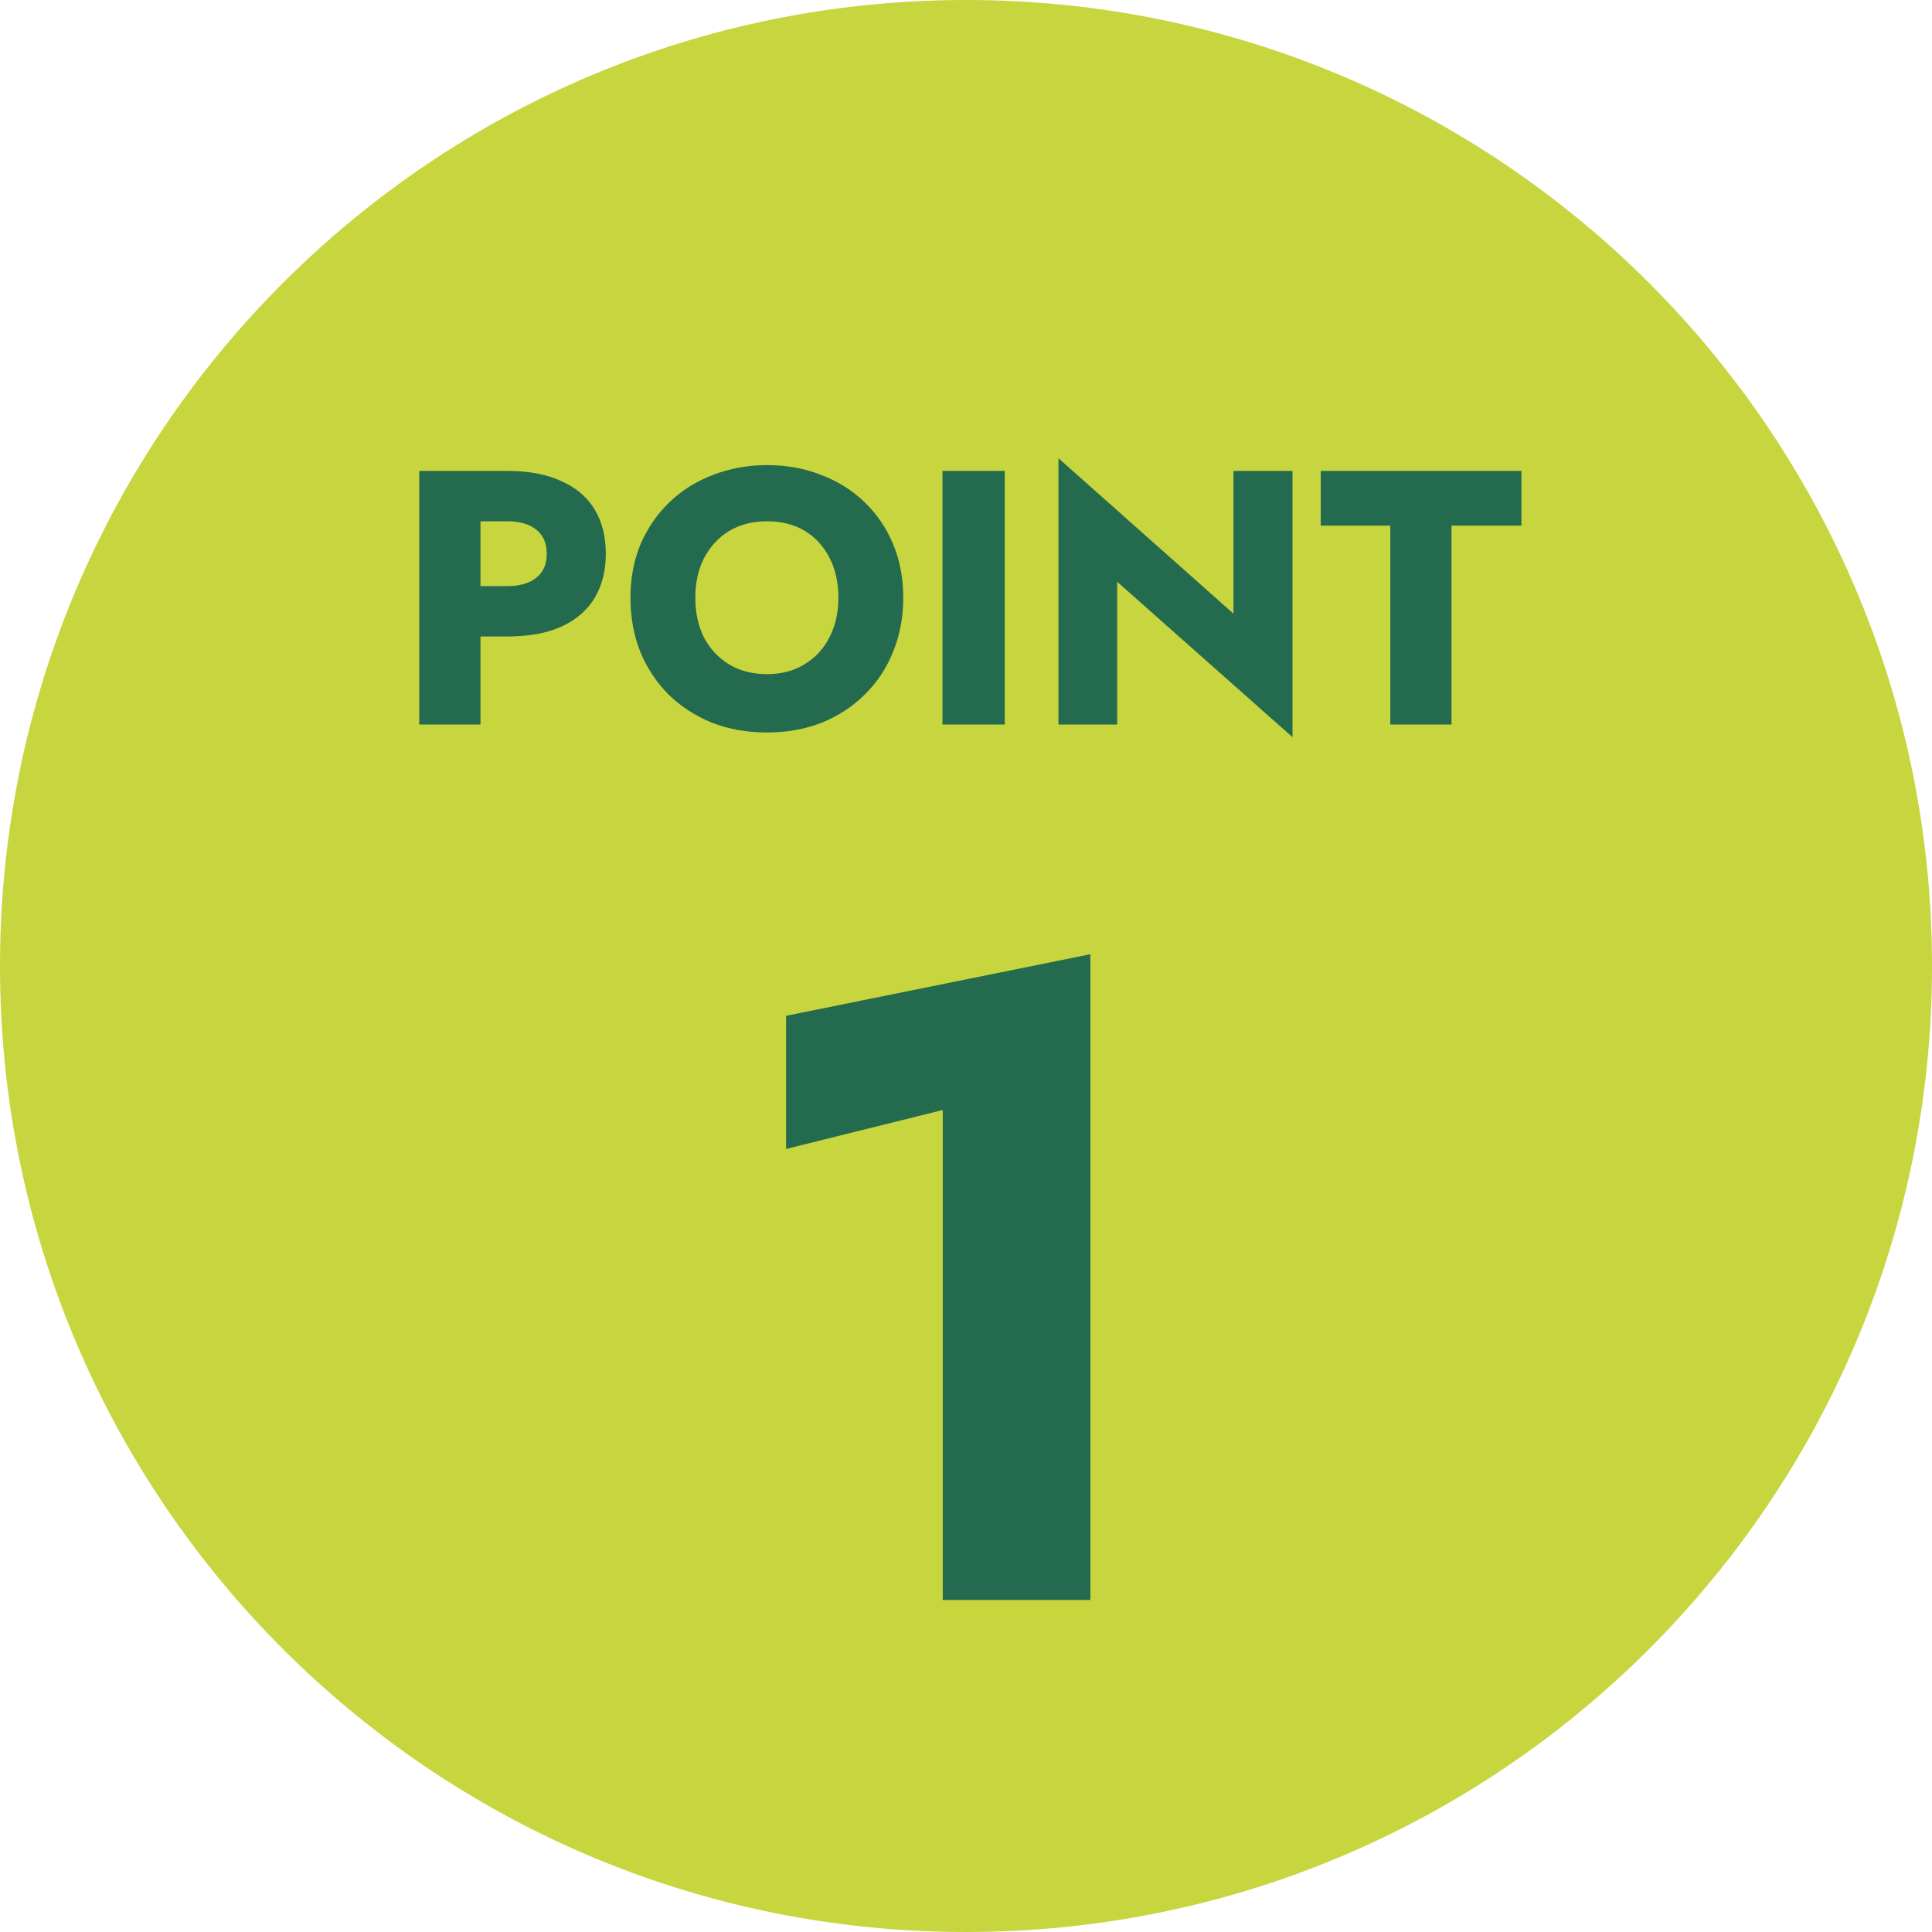
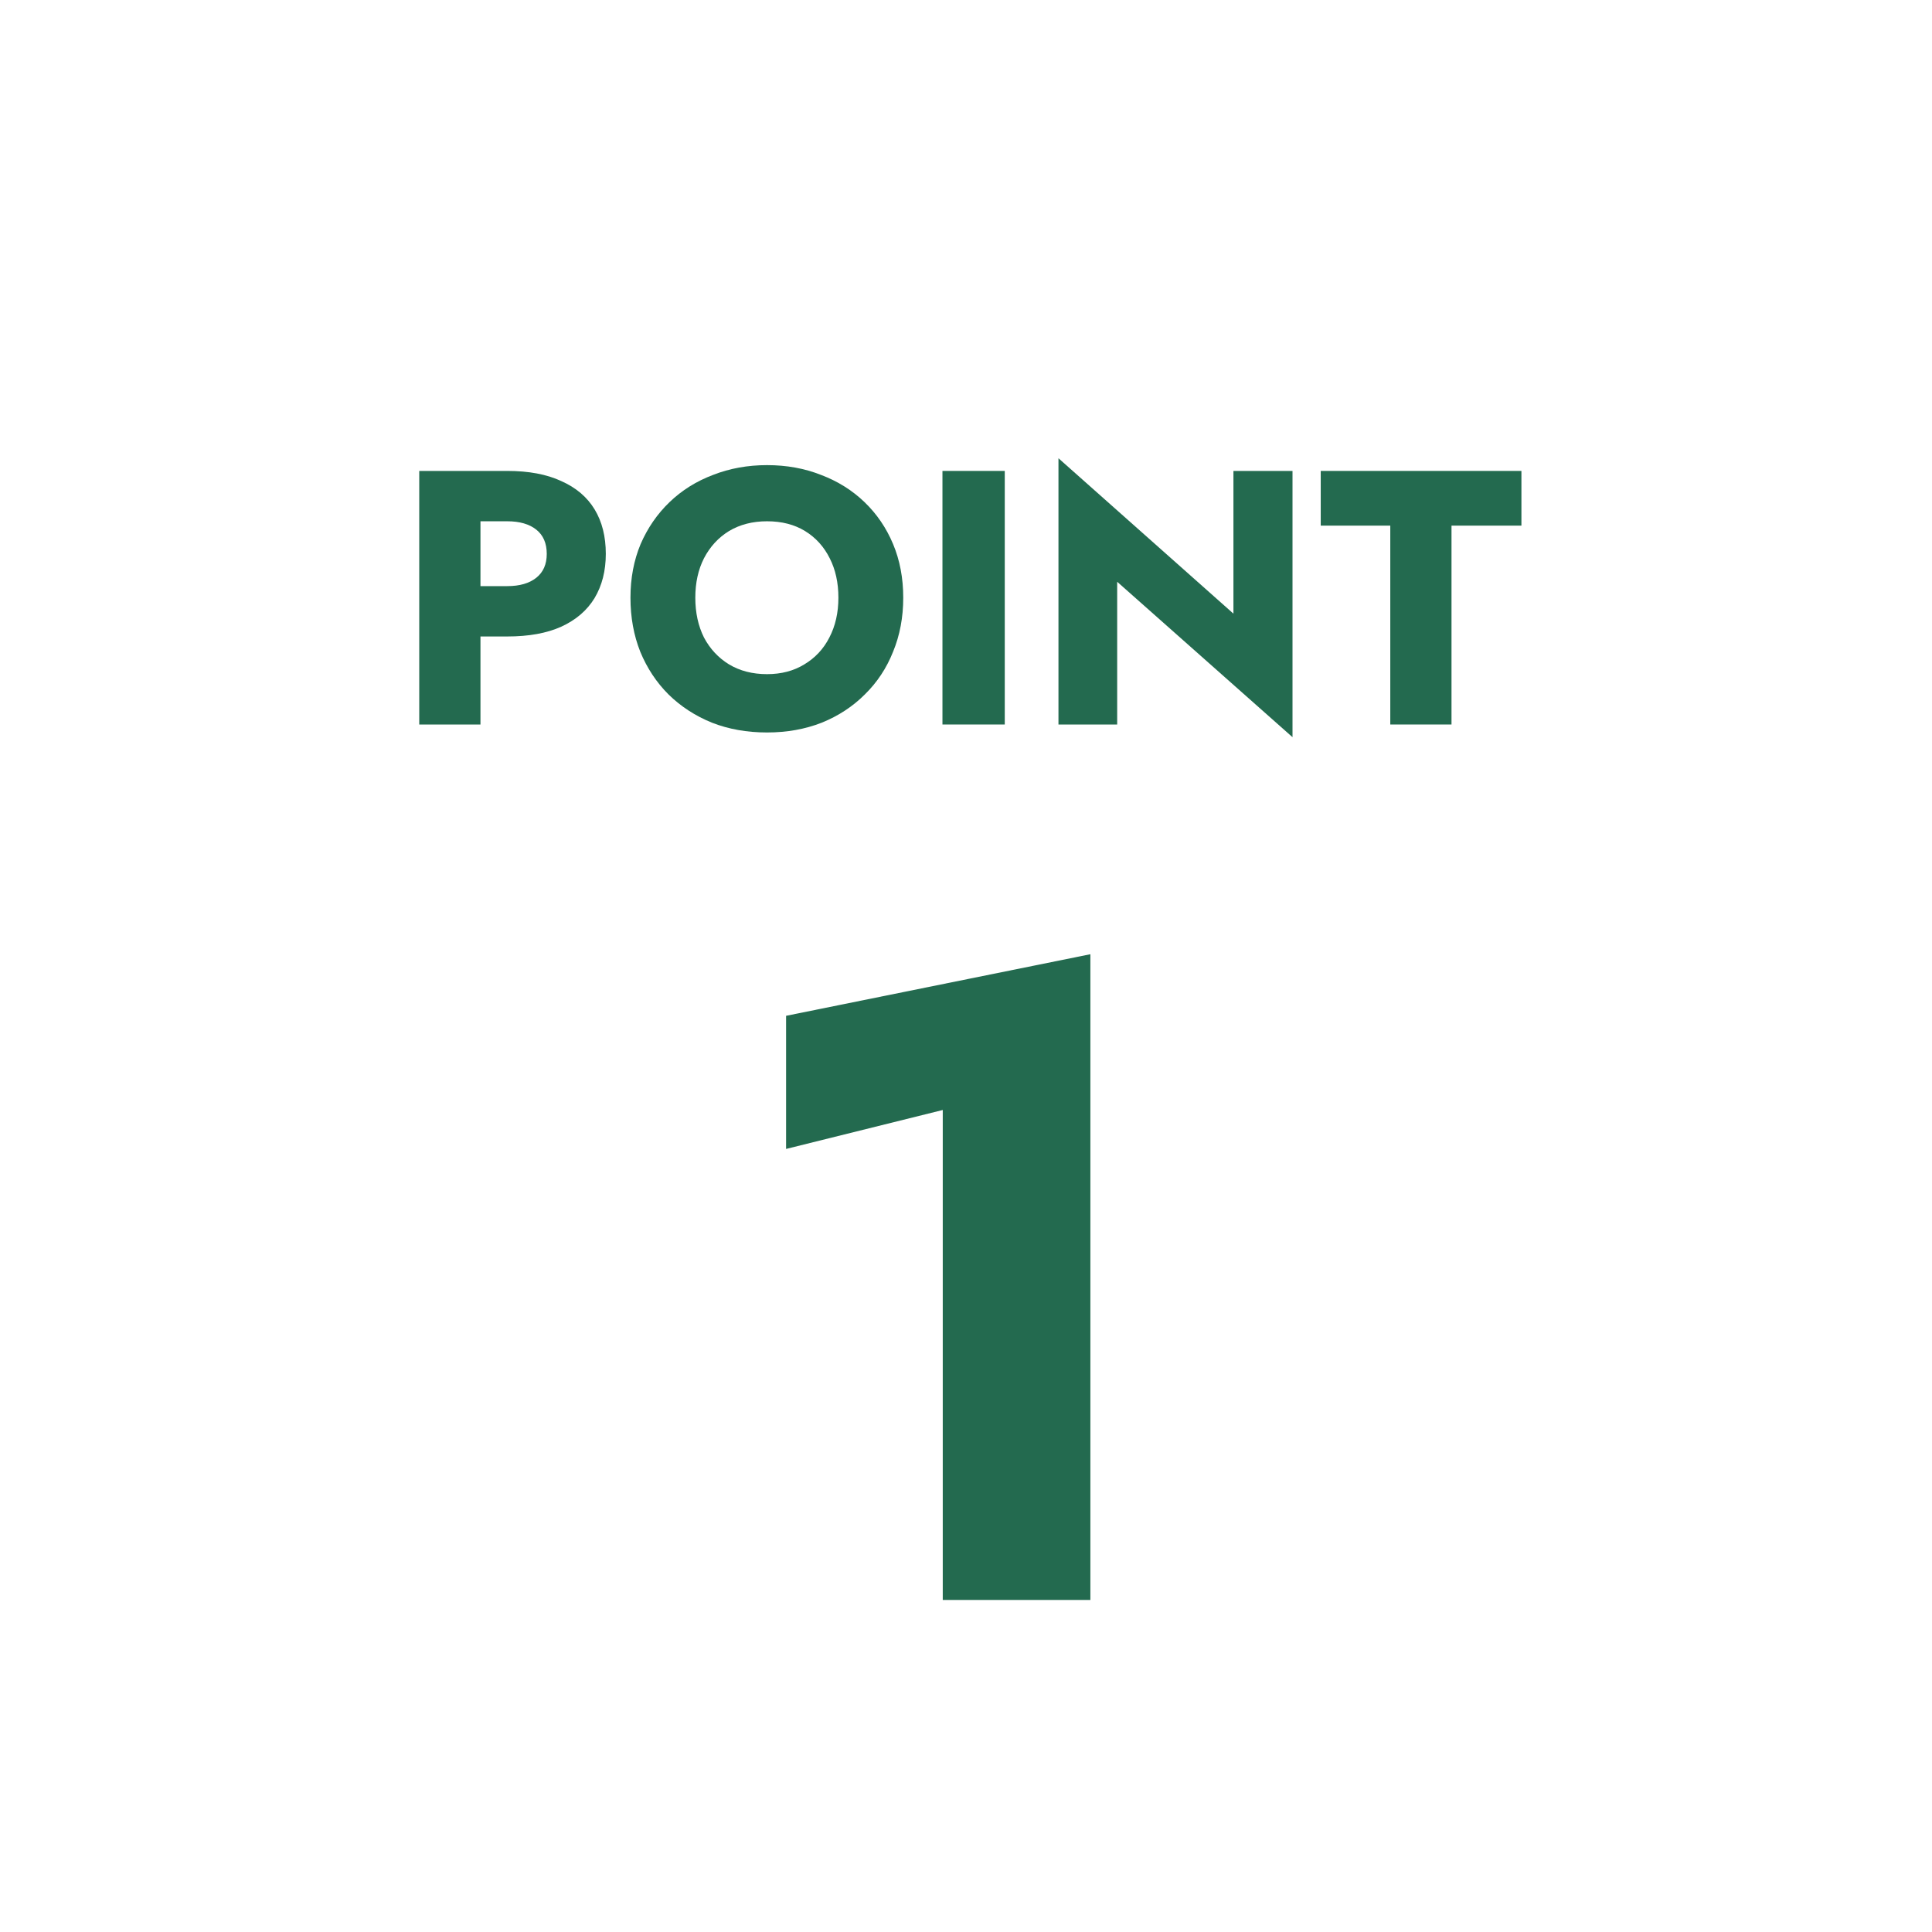
<svg xmlns="http://www.w3.org/2000/svg" width="64" height="64" viewBox="0 0 64 64" fill="none">
-   <path d="M64 32C64 49.673 49.673 64 32 64C14.327 64 0 49.673 0 32C0 14.327 14.327 0 32 0C49.673 0 64 14.327 64 32Z" fill="#C7D53E" />
  <path d="M43.751 17.412V15.6H50.399V17.412H48.083V24H46.055V17.412H43.751Z" fill="#236A4F" />
  <path d="M40.859 15.6H42.816V24.42L37.008 19.272V24H35.063V15.18L40.859 20.328V15.6Z" fill="#236A4F" />
  <path d="M31.22 15.6H33.284V24H31.22V15.6Z" fill="#236A4F" />
  <path d="M23.033 19.8C23.033 20.296 23.129 20.736 23.321 21.12C23.521 21.496 23.797 21.792 24.149 22.008C24.509 22.224 24.929 22.332 25.409 22.332C25.881 22.332 26.293 22.224 26.645 22.008C27.005 21.792 27.281 21.496 27.473 21.12C27.673 20.736 27.773 20.296 27.773 19.8C27.773 19.304 27.677 18.868 27.485 18.492C27.293 18.108 27.021 17.808 26.669 17.592C26.317 17.376 25.897 17.268 25.409 17.268C24.929 17.268 24.509 17.376 24.149 17.592C23.797 17.808 23.521 18.108 23.321 18.492C23.129 18.868 23.033 19.304 23.033 19.8ZM20.885 19.8C20.885 19.152 20.997 18.56 21.221 18.024C21.453 17.488 21.773 17.024 22.181 16.632C22.589 16.24 23.069 15.94 23.621 15.732C24.173 15.516 24.769 15.408 25.409 15.408C26.057 15.408 26.653 15.516 27.197 15.732C27.749 15.94 28.229 16.24 28.637 16.632C29.045 17.024 29.361 17.488 29.585 18.024C29.809 18.56 29.921 19.152 29.921 19.8C29.921 20.448 29.809 21.044 29.585 21.588C29.369 22.132 29.057 22.604 28.649 23.004C28.249 23.404 27.773 23.716 27.221 23.94C26.669 24.156 26.065 24.264 25.409 24.264C24.745 24.264 24.137 24.156 23.585 23.94C23.033 23.716 22.553 23.404 22.145 23.004C21.745 22.604 21.433 22.132 21.209 21.588C20.993 21.044 20.885 20.448 20.885 19.8Z" fill="#236A4F" />
  <path d="M13.888 15.6H15.916V24H13.888V15.6ZM15.16 17.268V15.6H16.804C17.516 15.6 18.112 15.712 18.592 15.936C19.08 16.152 19.448 16.464 19.696 16.872C19.944 17.28 20.068 17.772 20.068 18.348C20.068 18.908 19.944 19.396 19.696 19.812C19.448 20.22 19.08 20.536 18.592 20.76C18.112 20.976 17.516 21.084 16.804 21.084H15.16V19.416H16.804C17.212 19.416 17.532 19.324 17.764 19.14C17.996 18.956 18.112 18.692 18.112 18.348C18.112 17.996 17.996 17.728 17.764 17.544C17.532 17.36 17.212 17.268 16.804 17.268H15.16Z" fill="#236A4F" />
  <path d="M26.04 38.06V33.65L36.12 31.61V53H31.23V36.77L26.04 38.06Z" fill="#236A4F" />
</svg>